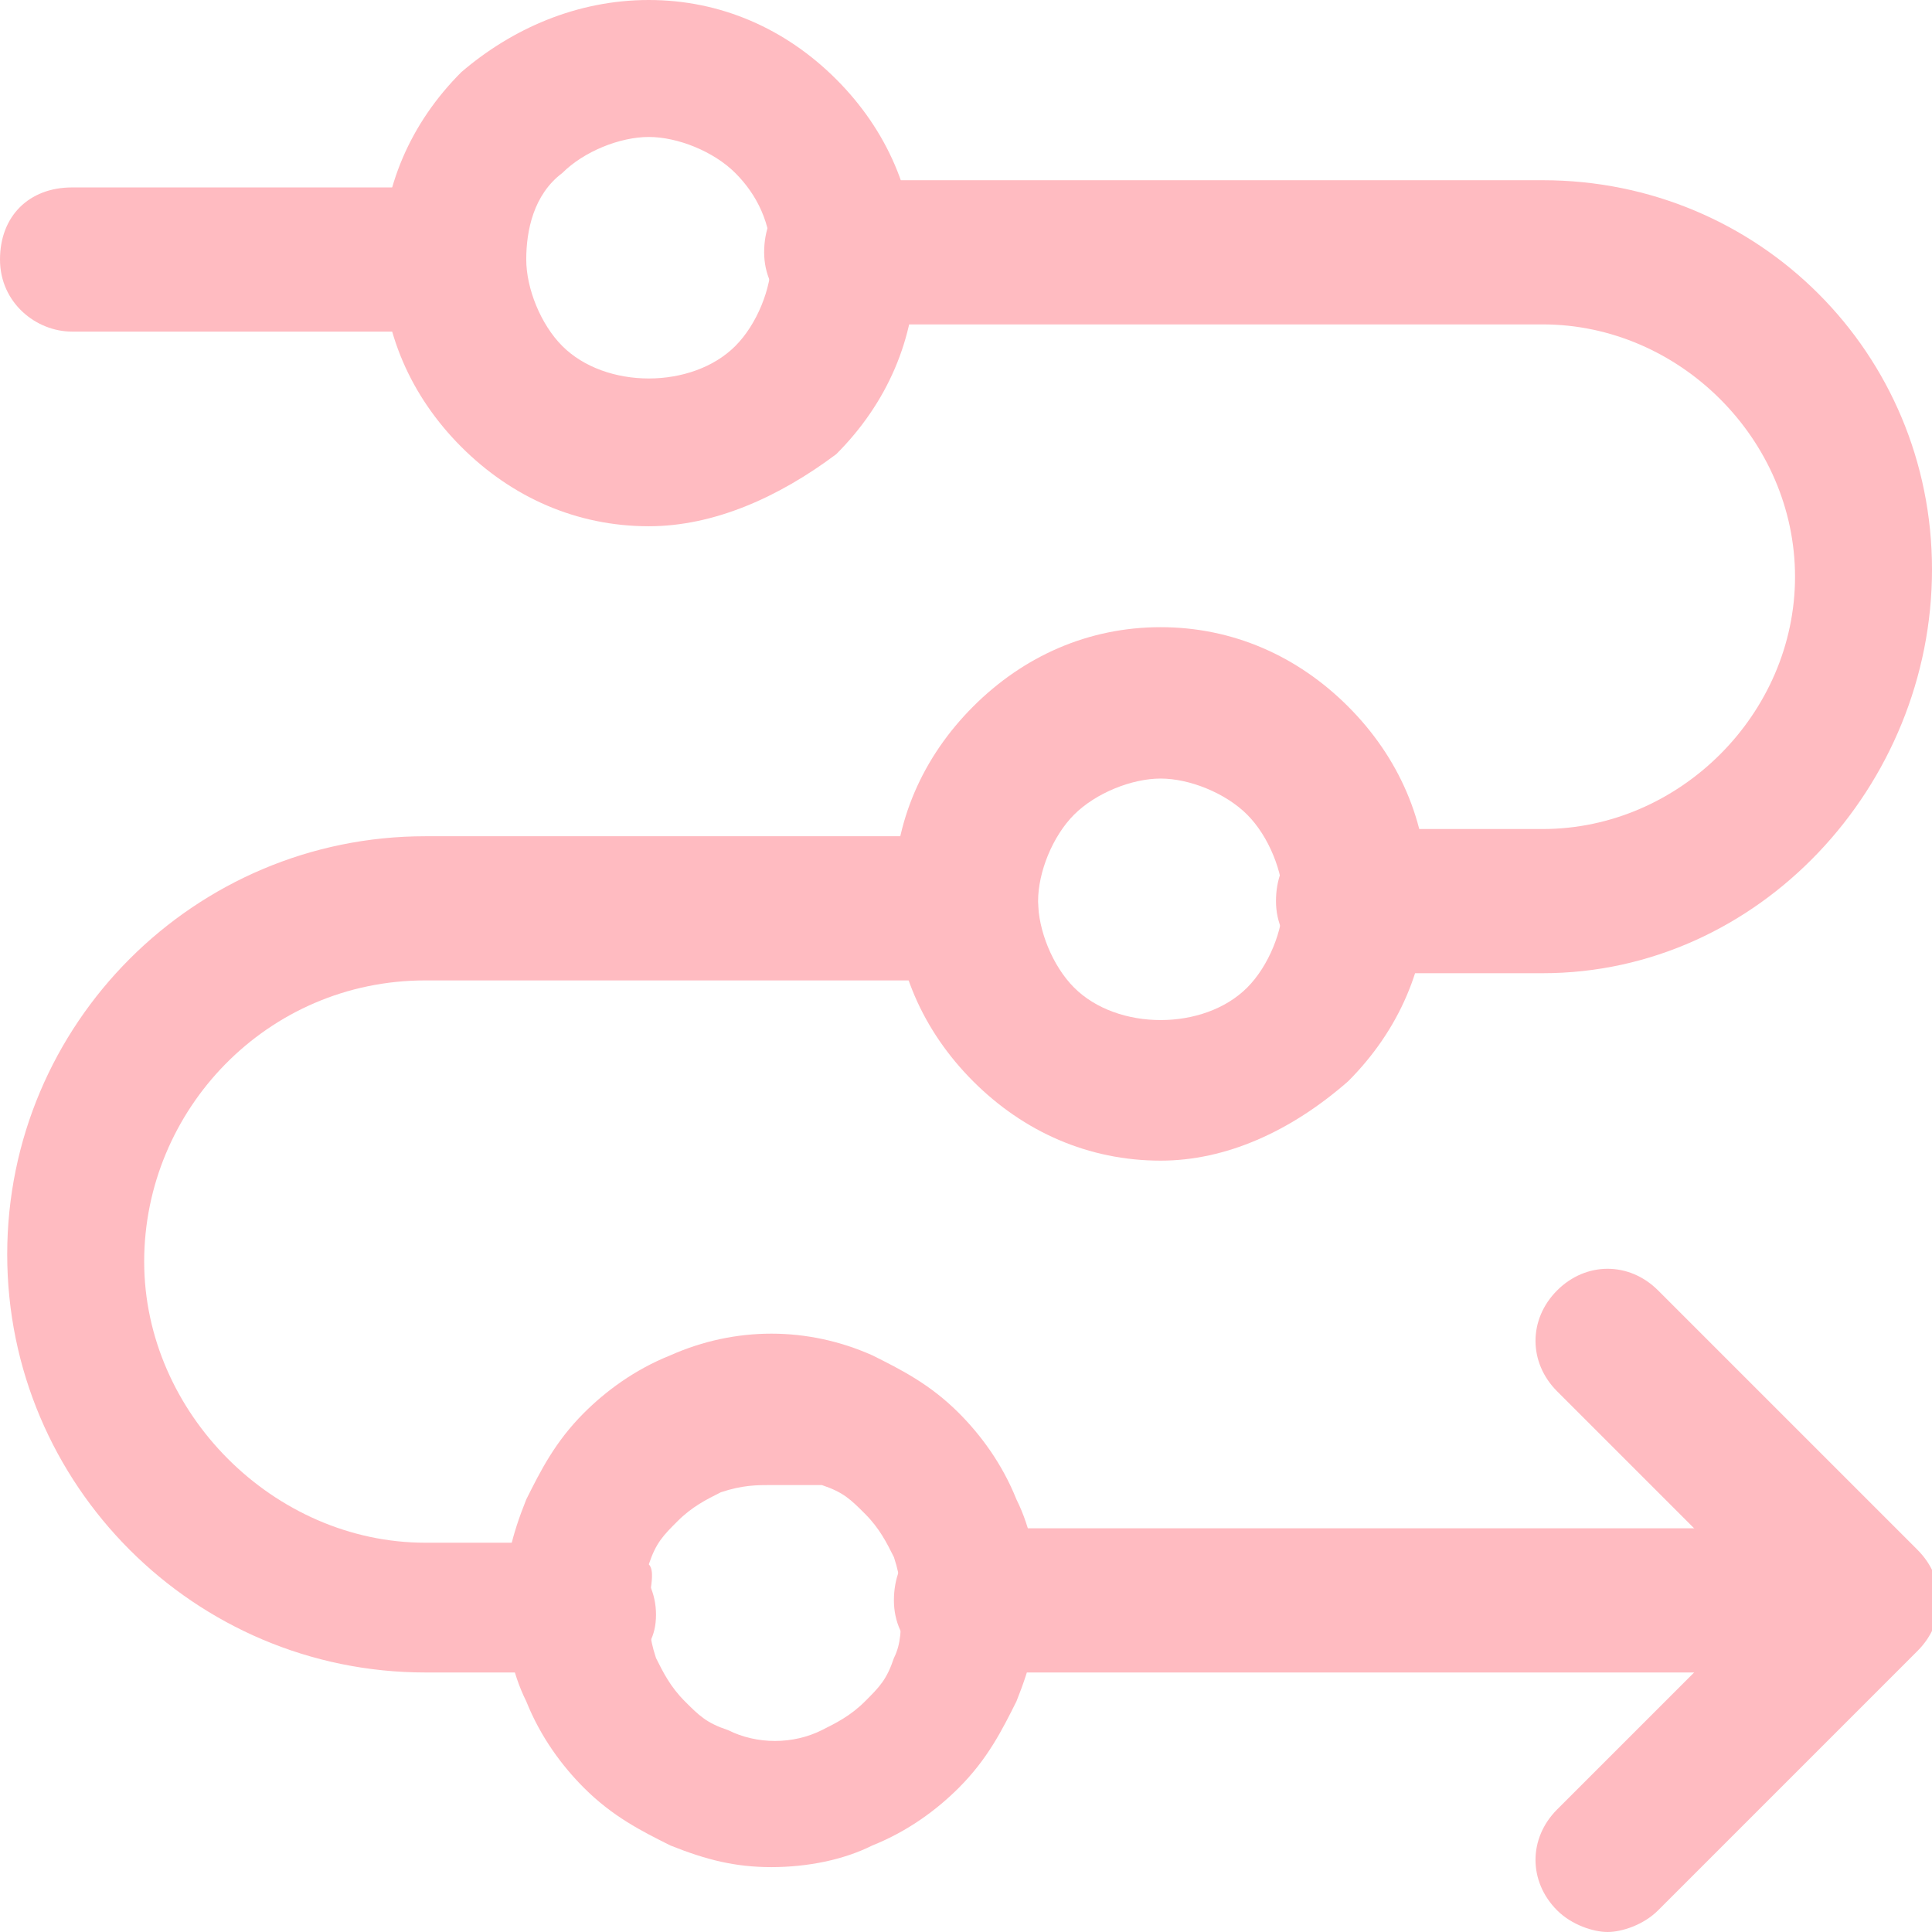
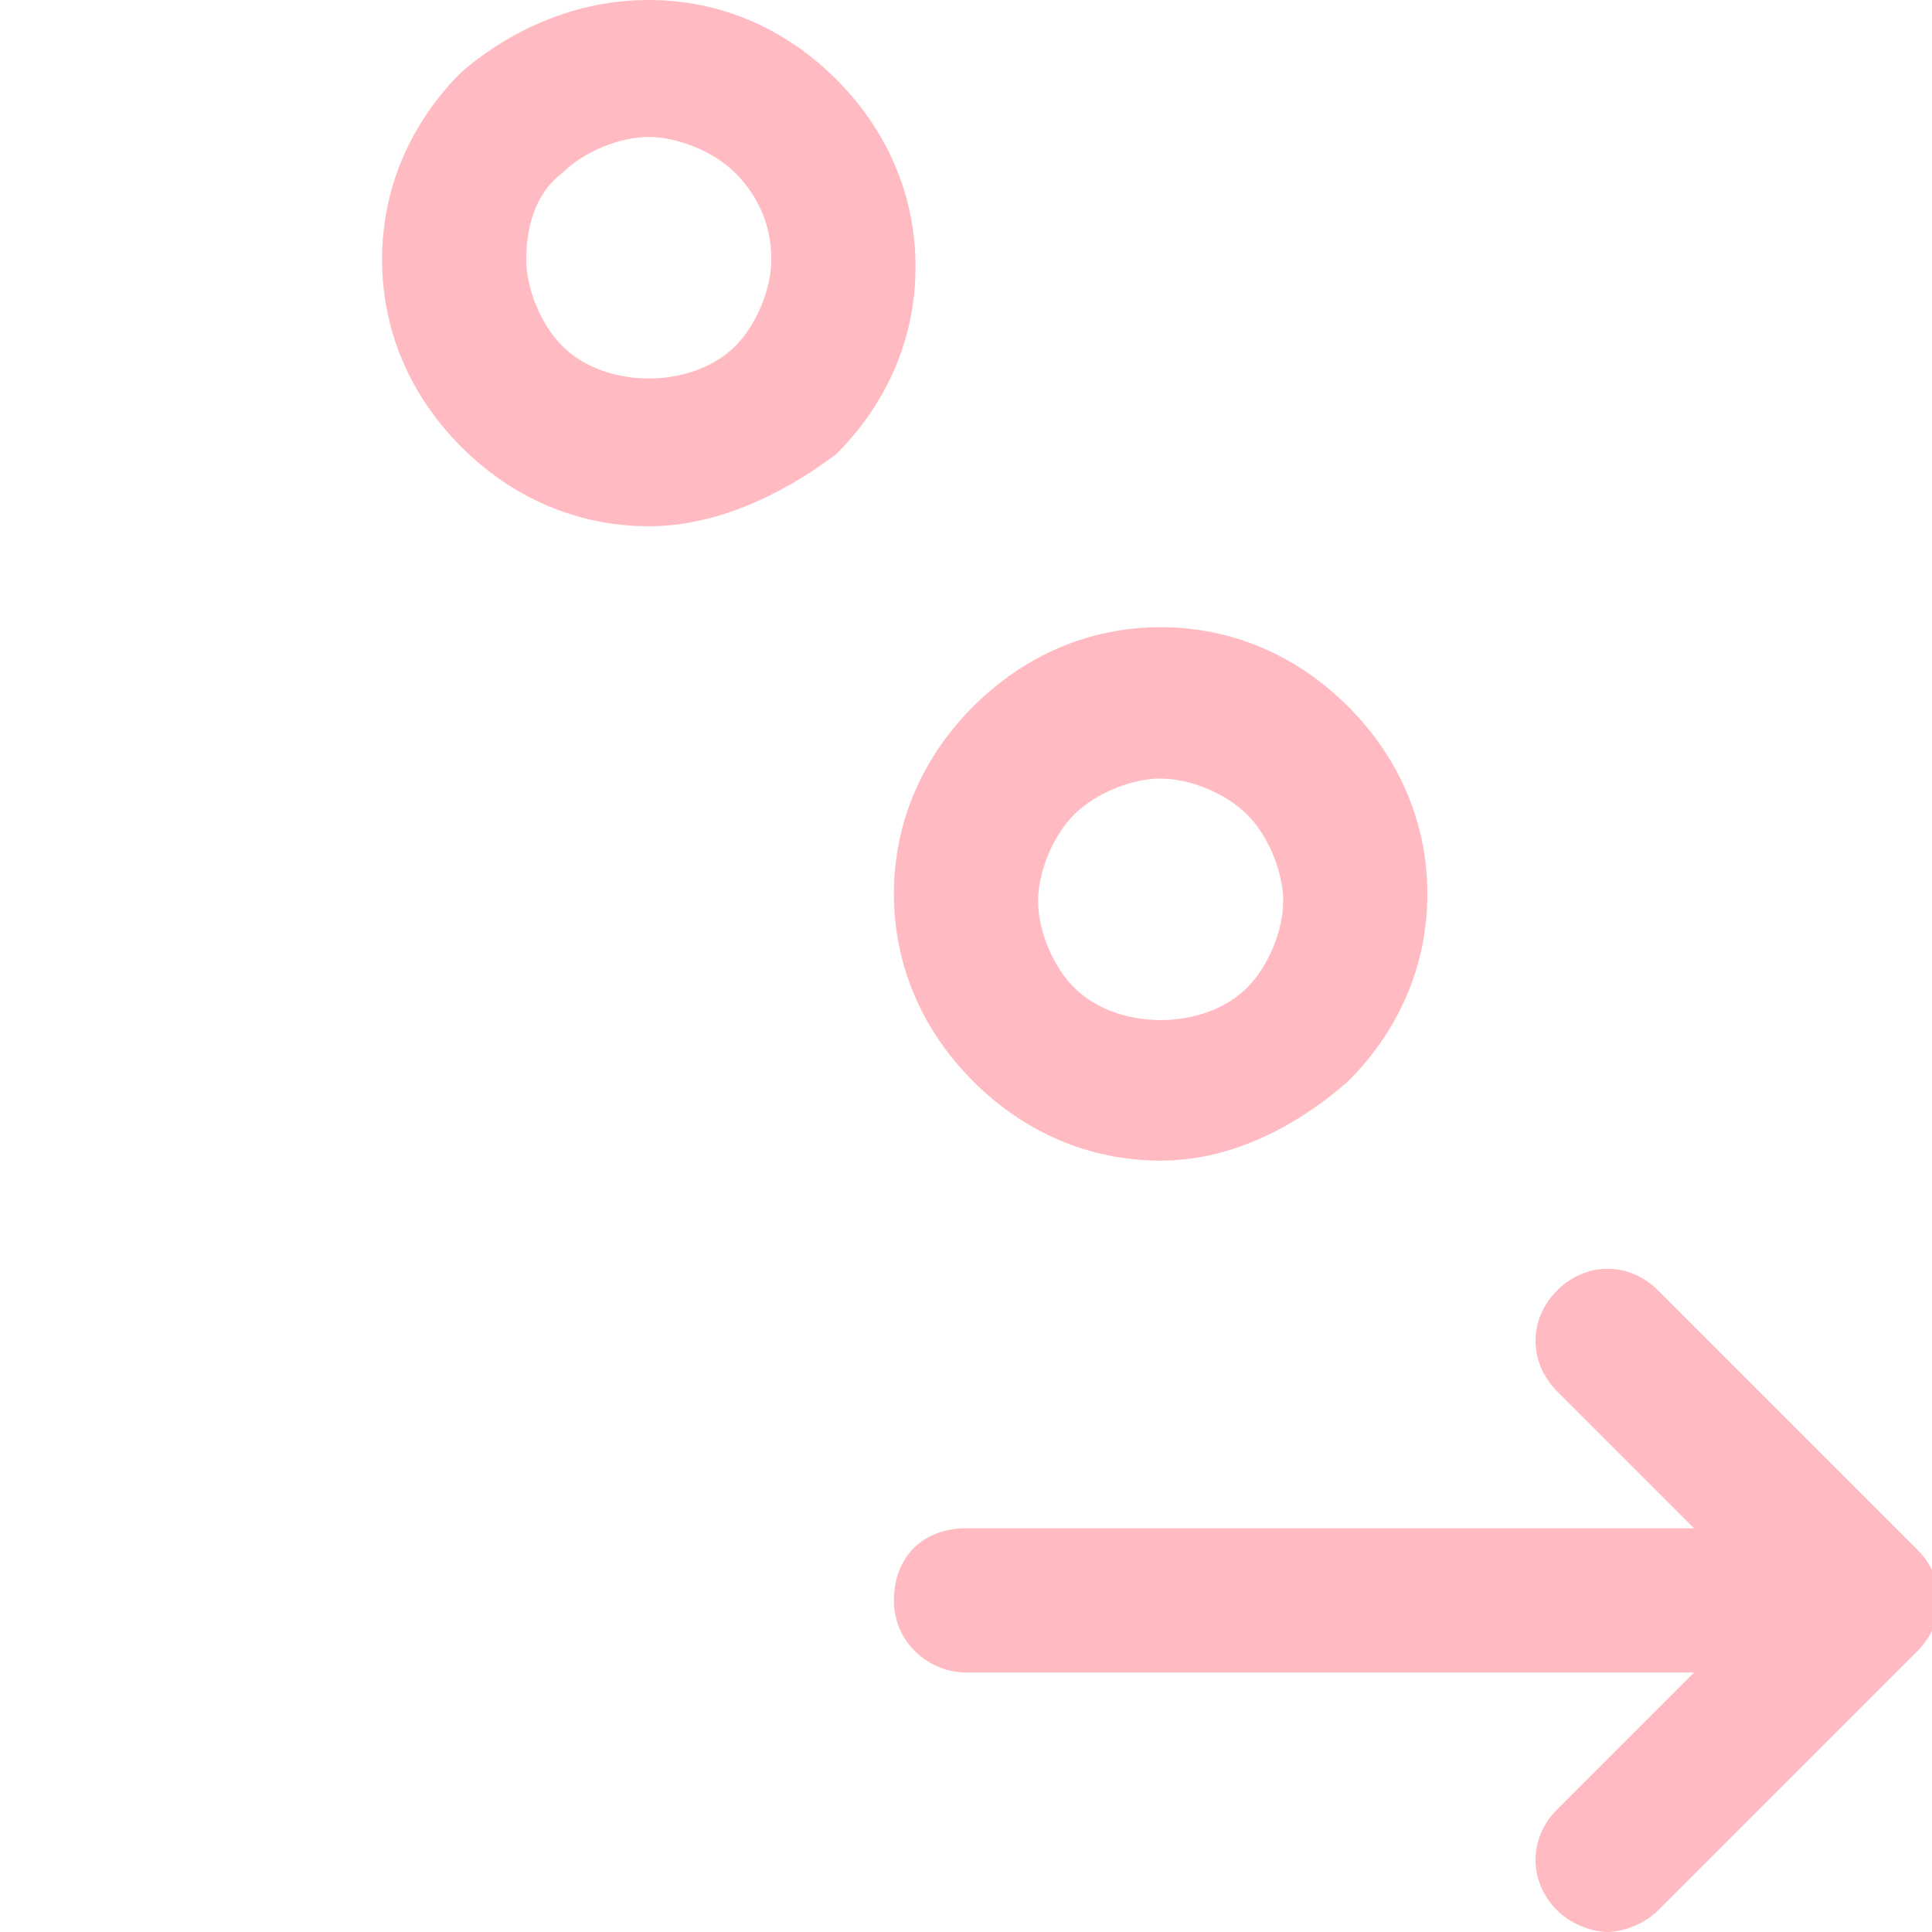
<svg xmlns="http://www.w3.org/2000/svg" version="1.1" id="Capa_2_00000154405392599602128950000006978190003208543417_" x="0px" y="0px" viewBox="0 0 26.8 26.8" style="enable-background:new 0 0 26.8 26.8;" xml:space="preserve">
  <style type="text/css">
	.st0{fill:#FFBBC1;}
</style>
  <g>
    <g>
      <g>
        <g>
          <path class="st0" d="M25.8,23.2H13.4c-0.5,0-1-0.4-1-1s0.4-1,1-1h12.4c0.5,0,1,0.4,1,1S26.4,23.2,25.8,23.2z" />
        </g>
        <g>
          <path class="st0" d="M22.3,26.8c-0.2,0-0.5-0.1-0.7-0.3c-0.4-0.4-0.4-1,0-1.4l2.9-2.9l-2.9-2.9c-0.4-0.4-0.4-1,0-1.4      c0.4-0.4,1-0.4,1.4,0l3.6,3.6c0.4,0.4,0.4,1,0,1.4L23,26.5C22.8,26.7,22.5,26.8,22.3,26.8z" />
        </g>
        <g>
          <path class="st0" d="M9,7.3c-1,0-1.9-0.4-2.6-1.1C5.7,5.5,5.3,4.6,5.3,3.6s0.4-1.9,1.1-2.6C7.1,0.4,8,0,9,0c1,0,1.9,0.4,2.6,1.1      c0.7,0.7,1.1,1.6,1.1,2.6c0,1-0.4,1.9-1.1,2.6C10.8,6.9,9.9,7.3,9,7.3z M9,1.9c-0.4,0-0.9,0.2-1.2,0.5C7.4,2.7,7.3,3.2,7.3,3.6      s0.2,0.9,0.5,1.2c0.6,0.6,1.8,0.6,2.4,0c0.3-0.3,0.5-0.8,0.5-1.2c0-0.5-0.2-0.9-0.5-1.2C9.9,2.1,9.4,1.9,9,1.9z" />
        </g>
        <g>
          <path class="st0" d="M16.1,16.1c-1,0-1.9-0.4-2.6-1.1c-0.7-0.7-1.1-1.6-1.1-2.6s0.4-1.9,1.1-2.6c0.7-0.7,1.6-1.1,2.6-1.1      c1,0,1.9,0.4,2.6,1.1c0.7,0.7,1.1,1.6,1.1,2.6s-0.4,1.9-1.1,2.6C17.9,15.7,17,16.1,16.1,16.1z M16.1,10.8      c-0.4,0-0.9,0.2-1.2,0.5c-0.3,0.3-0.5,0.8-0.5,1.2s0.2,0.9,0.5,1.2c0.6,0.6,1.8,0.6,2.4,0c0.3-0.3,0.5-0.8,0.5-1.2      s-0.2-0.9-0.5-1.2C17,11,16.5,10.8,16.1,10.8z" />
        </g>
        <g>
-           <path class="st0" d="M10.7,25.9c-0.5,0-0.9-0.1-1.4-0.3c-0.4-0.2-0.8-0.4-1.2-0.8c-0.3-0.3-0.6-0.7-0.8-1.2      c-0.2-0.4-0.3-0.9-0.3-1.4c0-0.5,0.1-0.9,0.3-1.4c0.2-0.4,0.4-0.8,0.8-1.2c0.3-0.3,0.7-0.6,1.2-0.8c0.9-0.4,1.9-0.4,2.8,0      c0.4,0.2,0.8,0.4,1.2,0.8c0.3,0.3,0.6,0.7,0.8,1.2c0.2,0.4,0.3,0.9,0.3,1.4c0,0.5-0.1,0.9-0.3,1.4c-0.2,0.4-0.4,0.8-0.8,1.2      c-0.3,0.3-0.7,0.6-1.2,0.8C11.7,25.8,11.2,25.9,10.7,25.9z M10.7,20.6c-0.2,0-0.4,0-0.7,0.1c-0.2,0.1-0.4,0.2-0.6,0.4      c-0.2,0.2-0.3,0.3-0.4,0.6C9.1,21.8,9,22.1,9,22.3s0,0.4,0.1,0.7c0.1,0.2,0.2,0.4,0.4,0.6c0.2,0.2,0.3,0.3,0.6,0.4      c0.4,0.2,0.9,0.2,1.3,0c0.2-0.1,0.4-0.2,0.6-0.4s0.3-0.3,0.4-0.6c0.1-0.2,0.1-0.4,0.1-0.7c0-0.2,0-0.4-0.1-0.7      c-0.1-0.2-0.2-0.4-0.4-0.6c-0.2-0.2-0.3-0.3-0.6-0.4C11.2,20.6,11,20.6,10.7,20.6z" />
-         </g>
+           </g>
        <g>
-           <path class="st0" d="M8.1,23.2H5.9c-3.2,0-5.8-2.6-5.8-5.8s2.6-5.8,5.8-5.8h7.5c0.5,0,1,0.4,1,1s-0.4,1-1,1H5.9      c-2.2,0-3.9,1.8-3.9,3.9s1.8,3.9,3.9,3.9h2.2c0.5,0,1,0.4,1,1S8.6,23.2,8.1,23.2z" />
-         </g>
+           </g>
        <g>
-           <path class="st0" d="M21.4,13.5h-2.7c-0.5,0-1-0.4-1-1s0.4-1,1-1h2.7c1.9,0,3.5-1.6,3.5-3.5s-1.6-3.5-3.5-3.5h-9.8      c-0.5,0-1-0.4-1-1s0.4-1,1-1h9.8c3,0,5.4,2.4,5.4,5.4S24.4,13.5,21.4,13.5z" />
-         </g>
+           </g>
        <g>
-           <path class="st0" d="M6.3,4.6H1c-0.5,0-1-0.4-1-1s0.4-1,1-1h5.3c0.5,0,1,0.4,1,1S6.8,4.6,6.3,4.6z" />
-         </g>
+           </g>
      </g>
    </g>
  </g>
</svg>